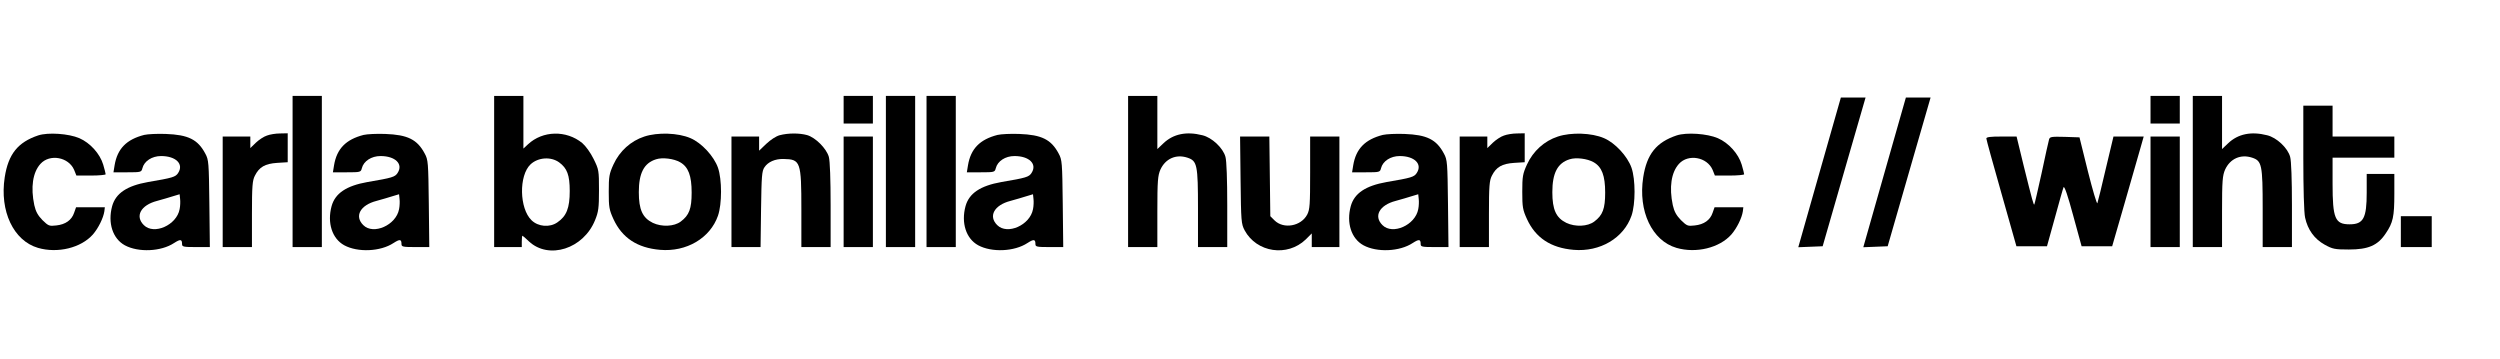
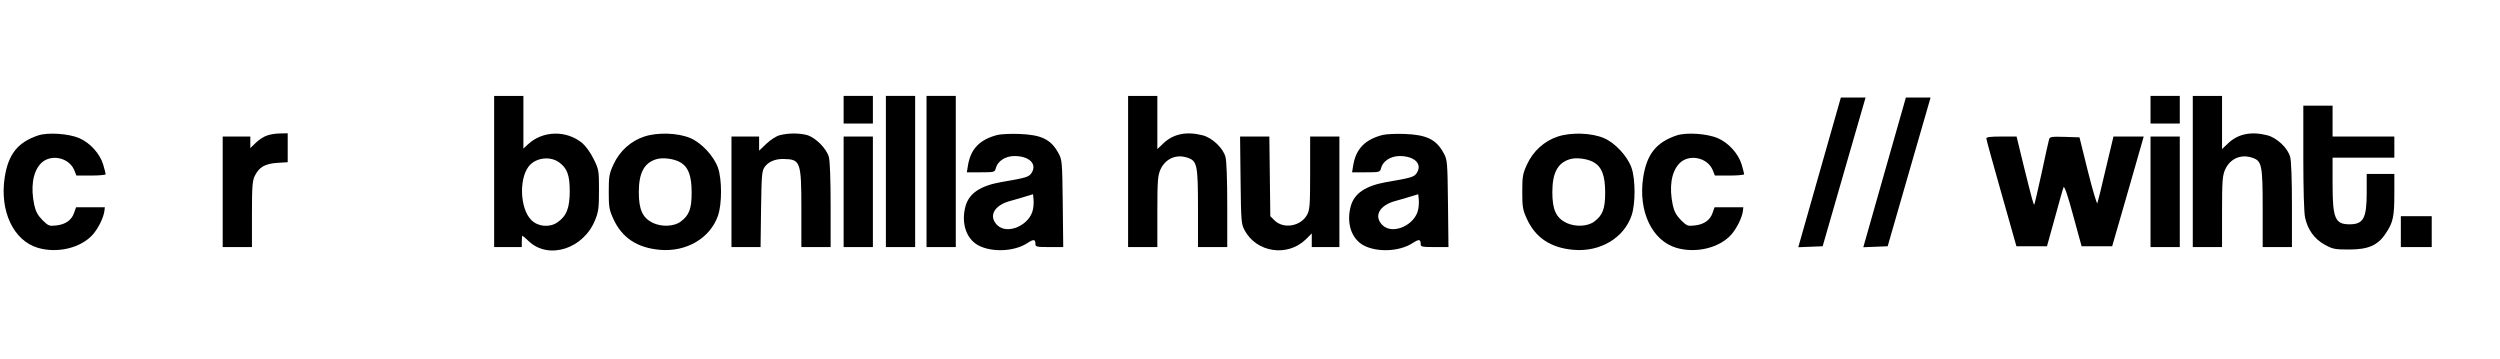
<svg xmlns="http://www.w3.org/2000/svg" version="1.0" width="1538pt" height="221pt" viewBox="0 0 1538 221" preserveAspectRatio="xMidYMid meet">
  <g transform="translate(0,221) scale(0.1,-0.1)" fill="#000000" stroke="none">
-     <path d="M1800 1155 l0 -465 90 0 90 0 0 465 0 465 -90 0 -90 0 0 -465z" />
    <path d="M3040 1155 l0 -465 85 0 85 0 0 35 c0 19 2 35 4 35 2 0 20 -16 40 -35 122 -114 336 -46 407 131 21 51 24 76 24 184 0 122 -1 127 -33 192 -19 39 -49 80 -70 98 -98 80 -243 77 -334 -8 l-28 -26 0 162 0 162 -90 0 -90 0 0 -465z m400 56 c49 -36 65 -78 65 -176 0 -105 -20 -155 -76 -193 -47 -33 -118 -27 -159 13 -75 72 -79 275 -6 344 46 43 125 49 176 12z" />
    <path d="M5190 1535 l0 -85 90 0 90 0 0 85 0 85 -90 0 -90 0 0 -85z" />
    <path d="M5450 1155 l0 -465 90 0 90 0 0 465 0 465 -90 0 -90 0 0 -465z" />
    <path d="M5700 1155 l0 -465 90 0 90 0 0 465 0 465 -90 0 -90 0 0 -465z" />
    <path d="M6940 1155 l0 -465 90 0 90 0 0 218 c0 191 3 222 19 259 31 67 96 96 166 73 60 -20 65 -43 65 -315 l0 -235 90 0 90 0 0 258 c0 155 -4 273 -11 297 -15 55 -83 119 -142 133 -98 25 -179 8 -239 -49 l-38 -36 0 164 0 163 -90 0 -90 0 0 -465z" />
    <path d="M13230 1535 l0 -85 90 0 90 0 0 85 0 85 -90 0 -90 0 0 -85z" />
    <path d="M13490 1155 l0 -465 90 0 90 0 0 218 c0 191 3 222 19 259 31 67 96 96 166 73 60 -20 65 -43 65 -315 l0 -235 90 0 90 0 0 258 c0 155 -4 273 -11 297 -15 55 -83 119 -142 133 -98 25 -179 8 -239 -49 l-38 -36 0 164 0 163 -90 0 -90 0 0 -465z" />
    <path d="M11194 1150 l-131 -461 75 3 75 3 23 80 c13 44 72 250 132 458 l109 377 -76 0 -76 0 -131 -460z" />
    <path d="M11594 1150 l-131 -461 75 3 75 3 23 80 c13 44 72 250 132 458 l109 377 -76 0 -76 0 -131 -460z" />
    <path d="M14170 1240 c0 -187 4 -339 11 -369 16 -74 57 -131 120 -166 49 -27 62 -30 149 -30 120 0 178 25 227 99 45 66 53 103 53 244 l0 122 -85 0 -85 0 0 -115 c0 -157 -20 -195 -105 -195 -90 0 -105 36 -105 250 l0 160 190 0 190 0 0 65 0 65 -190 0 -190 0 0 95 0 95 -90 0 -90 0 0 -320z" />
    <path d="M235 1377 c-125 -42 -184 -115 -206 -258 -32 -208 54 -390 205 -434 121 -35 264 0 337 82 34 39 65 102 71 143 l3 25 -89 0 -88 0 -12 -34 c-15 -45 -53 -72 -110 -78 -43 -5 -48 -3 -85 33 -28 29 -41 52 -50 92 -23 109 -10 201 38 254 57 63 173 42 207 -37 l14 -35 90 0 c50 0 90 4 90 8 0 5 -7 31 -15 59 -20 67 -80 134 -147 163 -65 28 -192 37 -253 17z" />
-     <path d="M887 1380 c-109 -28 -165 -85 -182 -187 l-7 -43 86 0 c83 0 86 1 92 25 11 44 59 75 115 75 91 0 141 -49 105 -104 -16 -25 -33 -30 -186 -56 -129 -23 -198 -69 -220 -148 -28 -103 3 -200 78 -241 83 -45 223 -39 303 14 39 25 49 24 49 -7 0 -16 9 -18 86 -18 l85 0 -3 268 c-3 251 -4 269 -25 307 -46 87 -105 116 -243 121 -52 2 -112 -1 -133 -6z m218 -457 c-18 -98 -158 -160 -220 -98 -56 55 -19 123 81 149 33 9 77 22 99 29 l40 12 3 -29 c2 -16 1 -44 -3 -63z" />
    <path d="M1642 1376 c-19 -6 -49 -26 -68 -44 l-34 -33 0 36 0 35 -85 0 -85 0 0 -340 0 -340 90 0 90 0 0 203 c0 173 3 207 18 236 27 54 63 74 137 79 l65 4 0 89 0 89 -47 -1 c-27 0 -63 -6 -81 -13z" />
-     <path d="M2237 1380 c-109 -28 -165 -85 -182 -187 l-7 -43 86 0 c83 0 86 1 92 25 11 44 59 75 115 75 91 0 141 -49 105 -104 -16 -25 -33 -30 -186 -56 -129 -23 -198 -69 -220 -148 -28 -103 3 -200 78 -241 83 -45 223 -39 303 14 39 25 49 24 49 -7 0 -16 9 -18 86 -18 l85 0 -3 268 c-3 251 -4 269 -25 307 -46 87 -105 116 -243 121 -52 2 -112 -1 -133 -6z m218 -457 c-18 -98 -158 -160 -220 -98 -56 55 -19 123 81 149 33 9 77 22 99 29 l40 12 3 -29 c2 -16 1 -44 -3 -63z" />
    <path d="M3964 1370 c-83 -27 -152 -89 -190 -172 -26 -57 -29 -73 -29 -168 0 -95 3 -111 29 -168 53 -115 146 -177 287 -189 162 -14 308 72 356 210 25 72 25 223 0 295 -25 71 -101 153 -169 182 -76 33 -202 37 -284 10z m220 -158 c51 -29 71 -83 71 -187 0 -99 -15 -139 -67 -178 -41 -31 -117 -34 -172 -8 -63 31 -86 81 -86 189 0 117 32 179 106 202 39 13 110 4 148 -18z" />
    <path d="M4796 1378 c-22 -6 -57 -29 -82 -53 l-44 -42 0 44 0 43 -85 0 -85 0 0 -340 0 -340 89 0 90 0 3 233 c3 204 5 235 21 258 22 33 65 52 117 51 105 -2 110 -15 110 -312 l0 -230 90 0 90 0 0 258 c0 157 -4 272 -11 297 -15 52 -82 119 -134 134 -48 13 -116 13 -169 -1z" />
    <path d="M6137 1380 c-109 -28 -165 -85 -182 -187 l-7 -43 86 0 c83 0 86 1 92 25 11 44 59 75 115 75 91 0 141 -49 105 -104 -16 -25 -33 -30 -186 -56 -129 -23 -198 -69 -220 -148 -28 -103 3 -200 78 -241 83 -45 223 -39 303 14 39 25 49 24 49 -7 0 -16 9 -18 86 -18 l85 0 -3 268 c-3 251 -4 269 -25 307 -46 87 -105 116 -243 121 -52 2 -112 -1 -133 -6z m218 -457 c-18 -98 -158 -160 -220 -98 -56 55 -19 123 81 149 33 9 77 22 99 29 l40 12 3 -29 c2 -16 1 -44 -3 -63z" />
    <path d="M8507 1380 c-109 -28 -165 -85 -182 -187 l-7 -43 86 0 c83 0 86 1 92 25 11 44 59 75 115 75 91 0 141 -49 105 -104 -16 -25 -33 -30 -186 -56 -129 -23 -198 -69 -220 -148 -28 -103 3 -200 78 -241 83 -45 223 -39 303 14 39 25 49 24 49 -7 0 -16 9 -18 86 -18 l85 0 -3 268 c-3 251 -4 269 -25 307 -46 87 -105 116 -243 121 -52 2 -112 -1 -133 -6z m218 -457 c-18 -98 -158 -160 -220 -98 -56 55 -19 123 81 149 33 9 77 22 99 29 l40 12 3 -29 c2 -16 1 -44 -3 -63z" />
-     <path d="M9252 1376 c-19 -6 -49 -26 -68 -44 l-34 -33 0 36 0 35 -85 0 -85 0 0 -340 0 -340 90 0 90 0 0 203 c0 173 3 207 18 236 27 54 63 74 137 79 l65 4 0 89 0 89 -47 -1 c-27 0 -63 -6 -81 -13z" />
    <path d="M9584 1370 c-83 -27 -152 -89 -190 -172 -26 -57 -29 -73 -29 -168 0 -95 3 -111 29 -168 53 -115 146 -177 287 -189 162 -14 308 72 356 210 25 72 25 223 0 295 -25 71 -101 153 -169 182 -76 33 -202 37 -284 10z m220 -158 c51 -29 71 -83 71 -187 0 -99 -15 -139 -67 -178 -41 -31 -117 -34 -172 -8 -63 31 -86 81 -86 189 0 117 32 179 106 202 39 13 110 4 148 -18z" />
    <path d="M10315 1377 c-125 -42 -184 -115 -206 -258 -32 -208 54 -390 205 -434 121 -35 264 0 337 82 34 39 65 102 71 143 l3 25 -89 0 -88 0 -12 -34 c-15 -45 -53 -72 -110 -78 -43 -5 -48 -3 -85 33 -28 29 -41 52 -50 92 -23 109 -10 201 38 254 57 63 173 42 207 -37 l14 -35 90 0 c50 0 90 4 90 8 0 5 -7 31 -15 59 -20 67 -80 134 -147 163 -65 28 -192 37 -253 17z" />
    <path d="M5190 1030 l0 -340 90 0 90 0 0 340 0 340 -90 0 -90 0 0 -340z" />
    <path d="M7632 1103 c3 -255 4 -270 25 -310 74 -137 263 -165 376 -56 l37 37 0 -42 0 -42 85 0 85 0 0 340 0 340 -90 0 -90 0 0 -223 c0 -196 -2 -226 -18 -257 -38 -72 -145 -91 -201 -36 l-26 26 -3 245 -3 245 -90 0 -90 0 3 -267z" />
    <path d="M12220 1358 c0 -7 42 -159 93 -338 l92 -325 94 0 94 0 48 173 c26 95 50 181 54 190 5 11 27 -54 59 -173 l52 -190 94 0 94 0 78 270 c43 149 86 300 97 338 l19 67 -93 0 -93 0 -47 -197 c-25 -109 -49 -205 -52 -213 -3 -8 -29 80 -58 195 l-52 210 -90 3 c-81 2 -92 1 -97 -15 -3 -10 -24 -103 -46 -208 -23 -104 -43 -191 -45 -193 -4 -5 -11 19 -66 241 l-43 177 -93 0 c-68 0 -93 -3 -93 -12z" />
    <path d="M13230 1030 l0 -340 90 0 90 0 0 340 0 340 -90 0 -90 0 0 -340z" />
    <path d="M14770 785 l0 -95 95 0 95 0 0 95 0 95 -95 0 -95 0 0 -95z" />
  </g>
</svg>